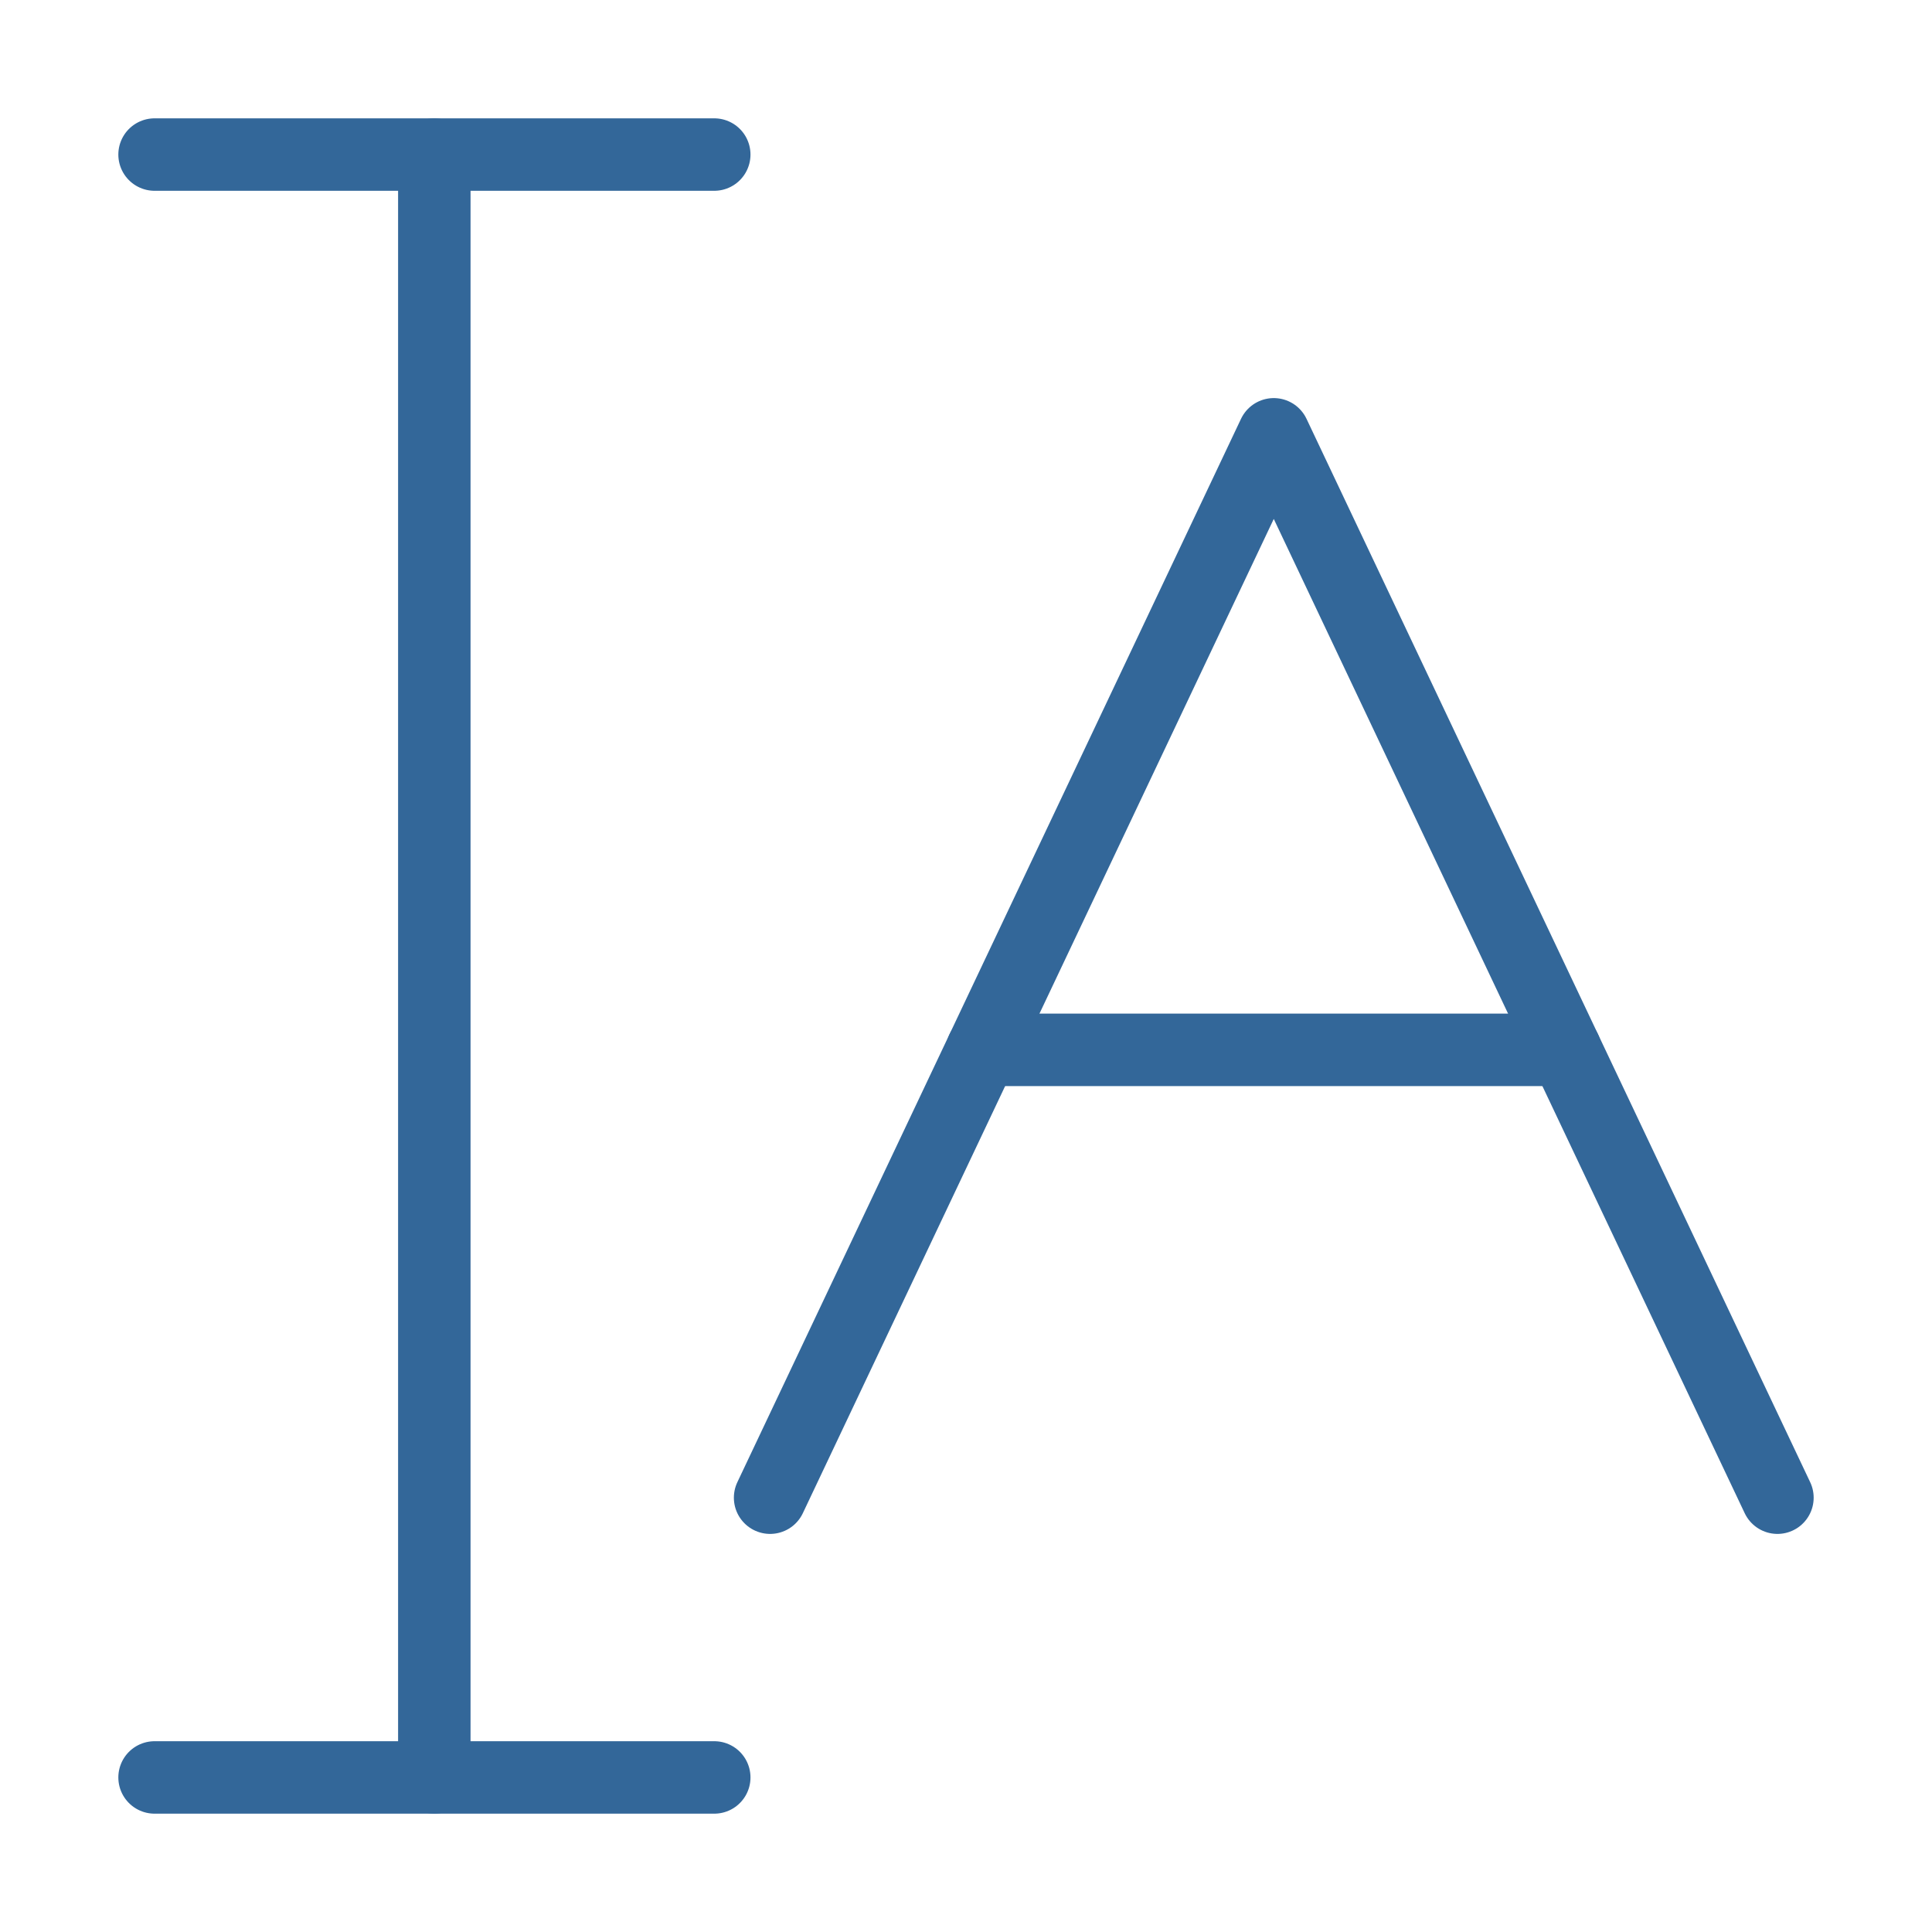
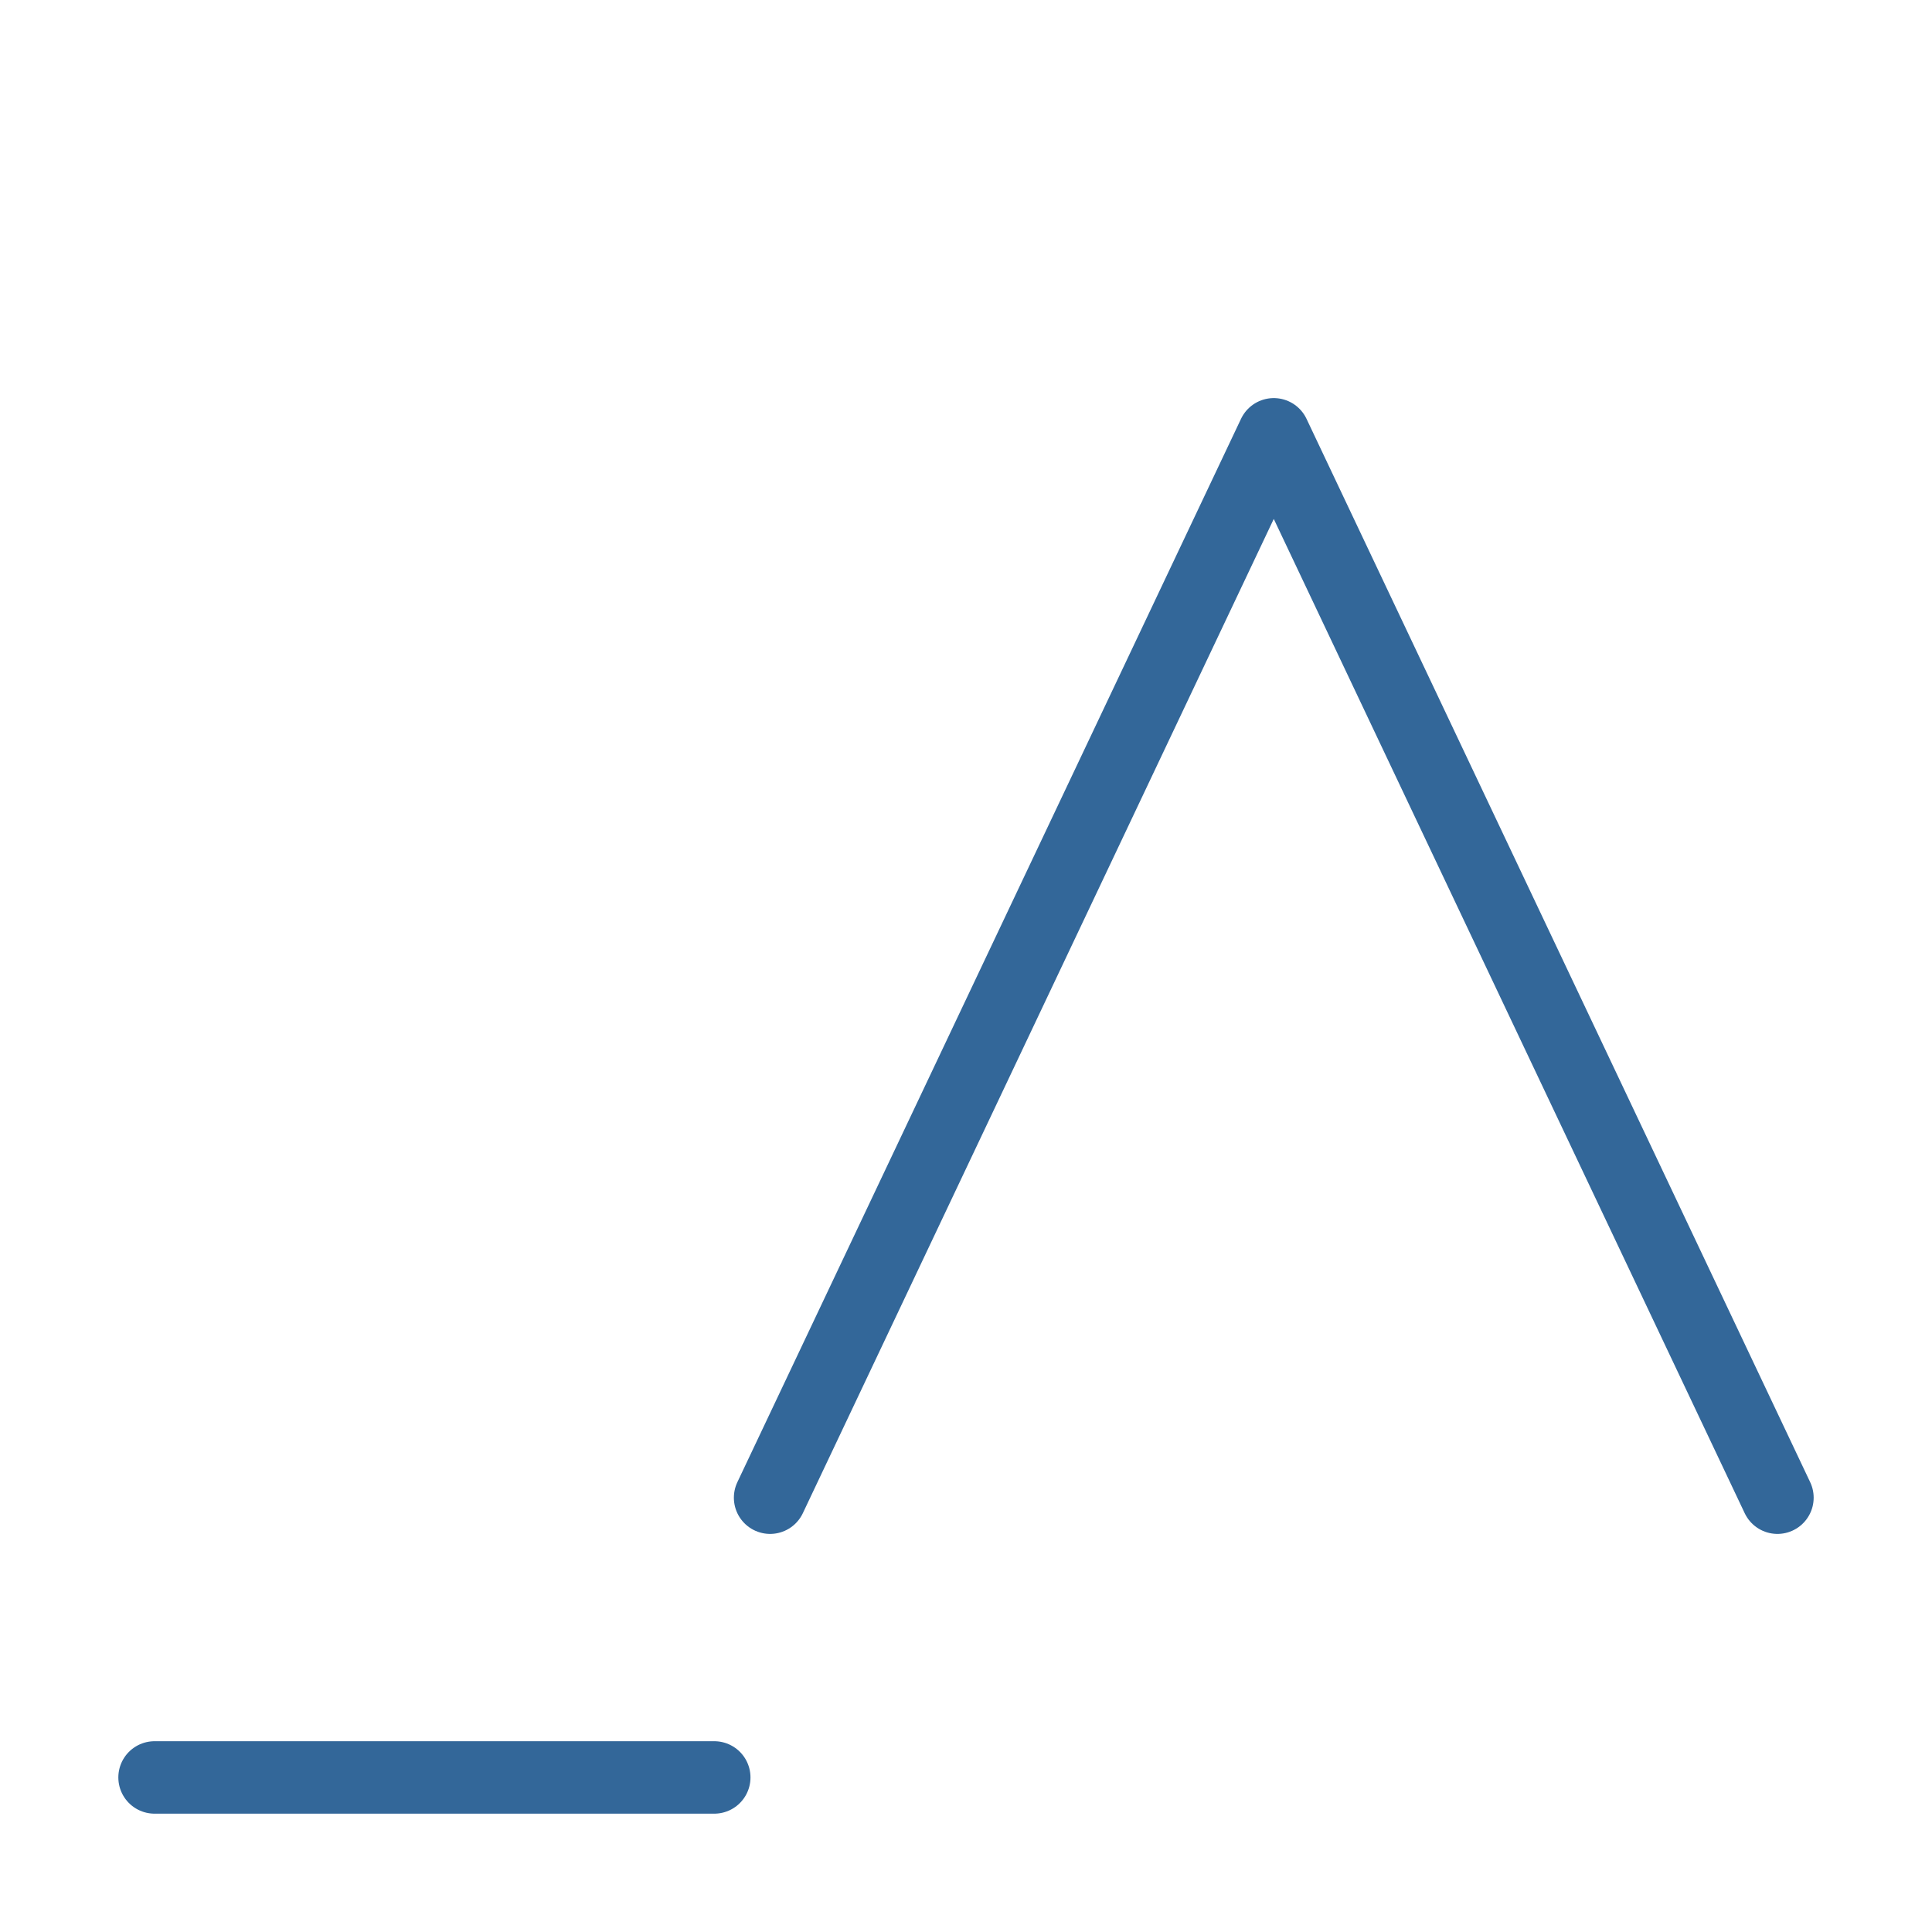
<svg xmlns="http://www.w3.org/2000/svg" viewBox="0 0 100 100">
  <g fill="none" stroke="#336799" stroke-linecap="round" stroke-linejoin="round" stroke-width="3.75">
-     <path d="m8 8h28.97" />
    <path d="m8 92h28.97" />
-     <path d="m22.48 8v84" />
    <path d="m39.86 77.52 26.07-55.04 26.07 55.04" />
-     <path d="m81.02 54.34h-30.18" />
  </g>
</svg>